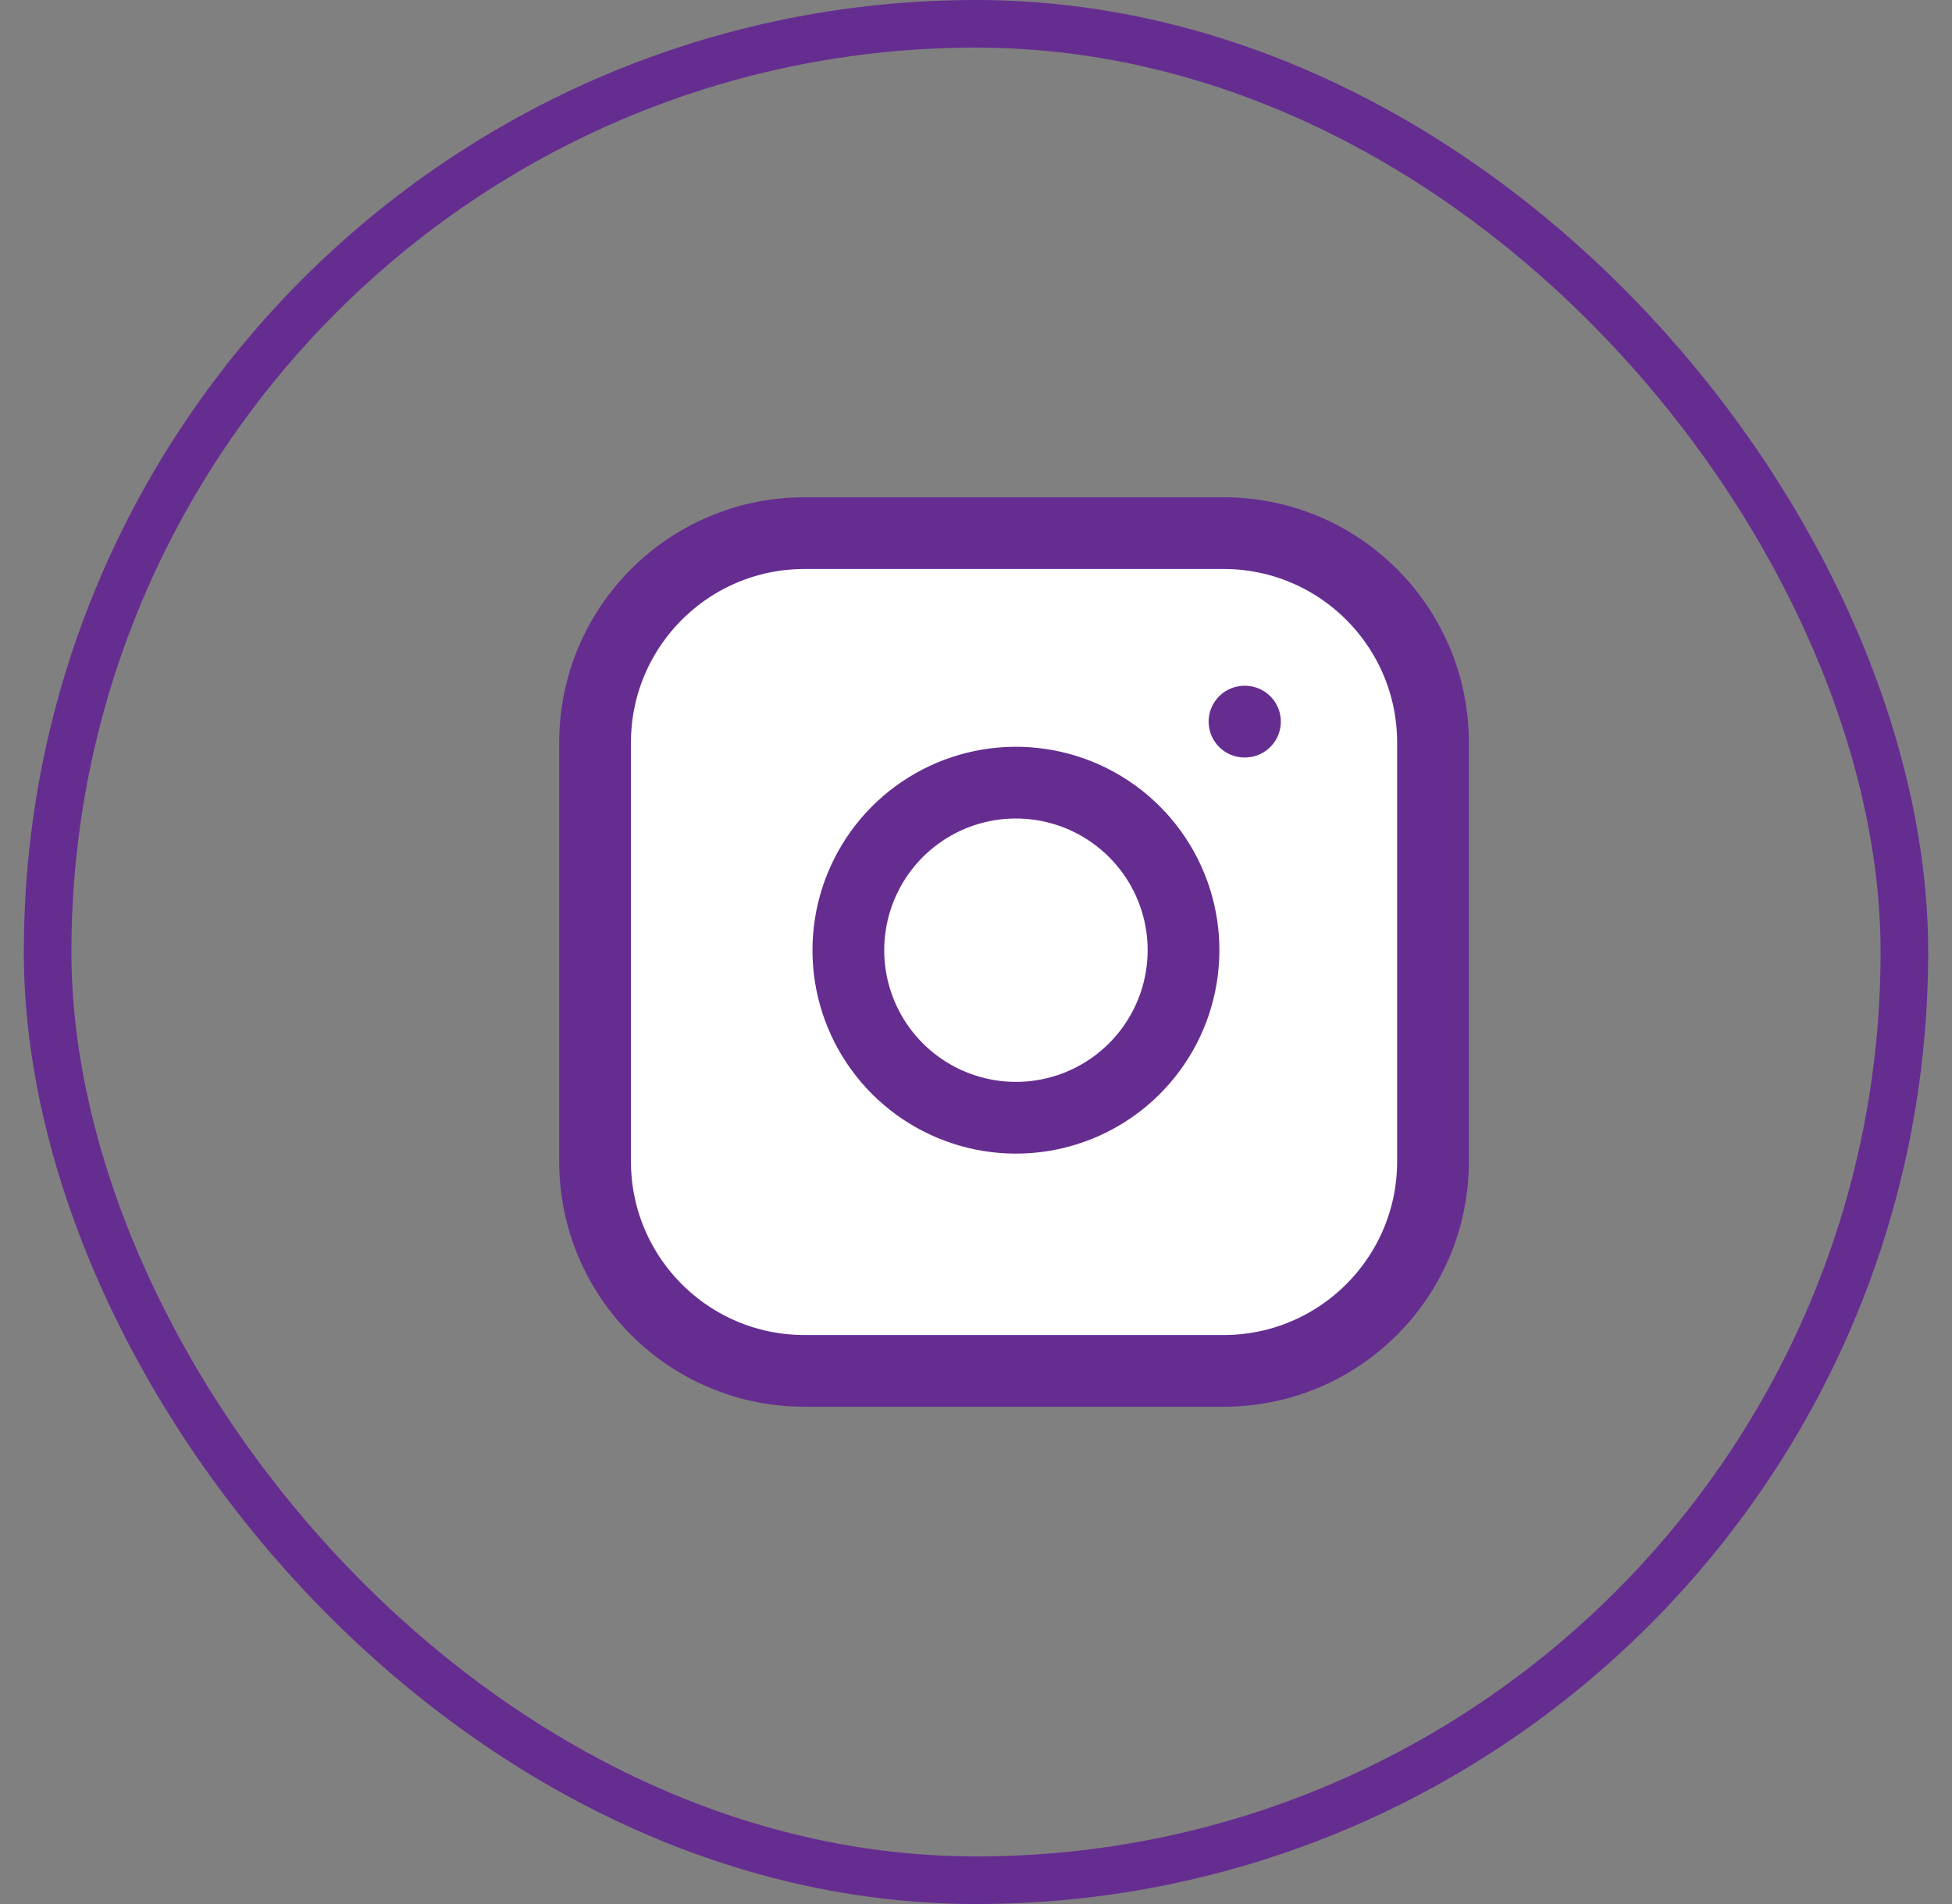
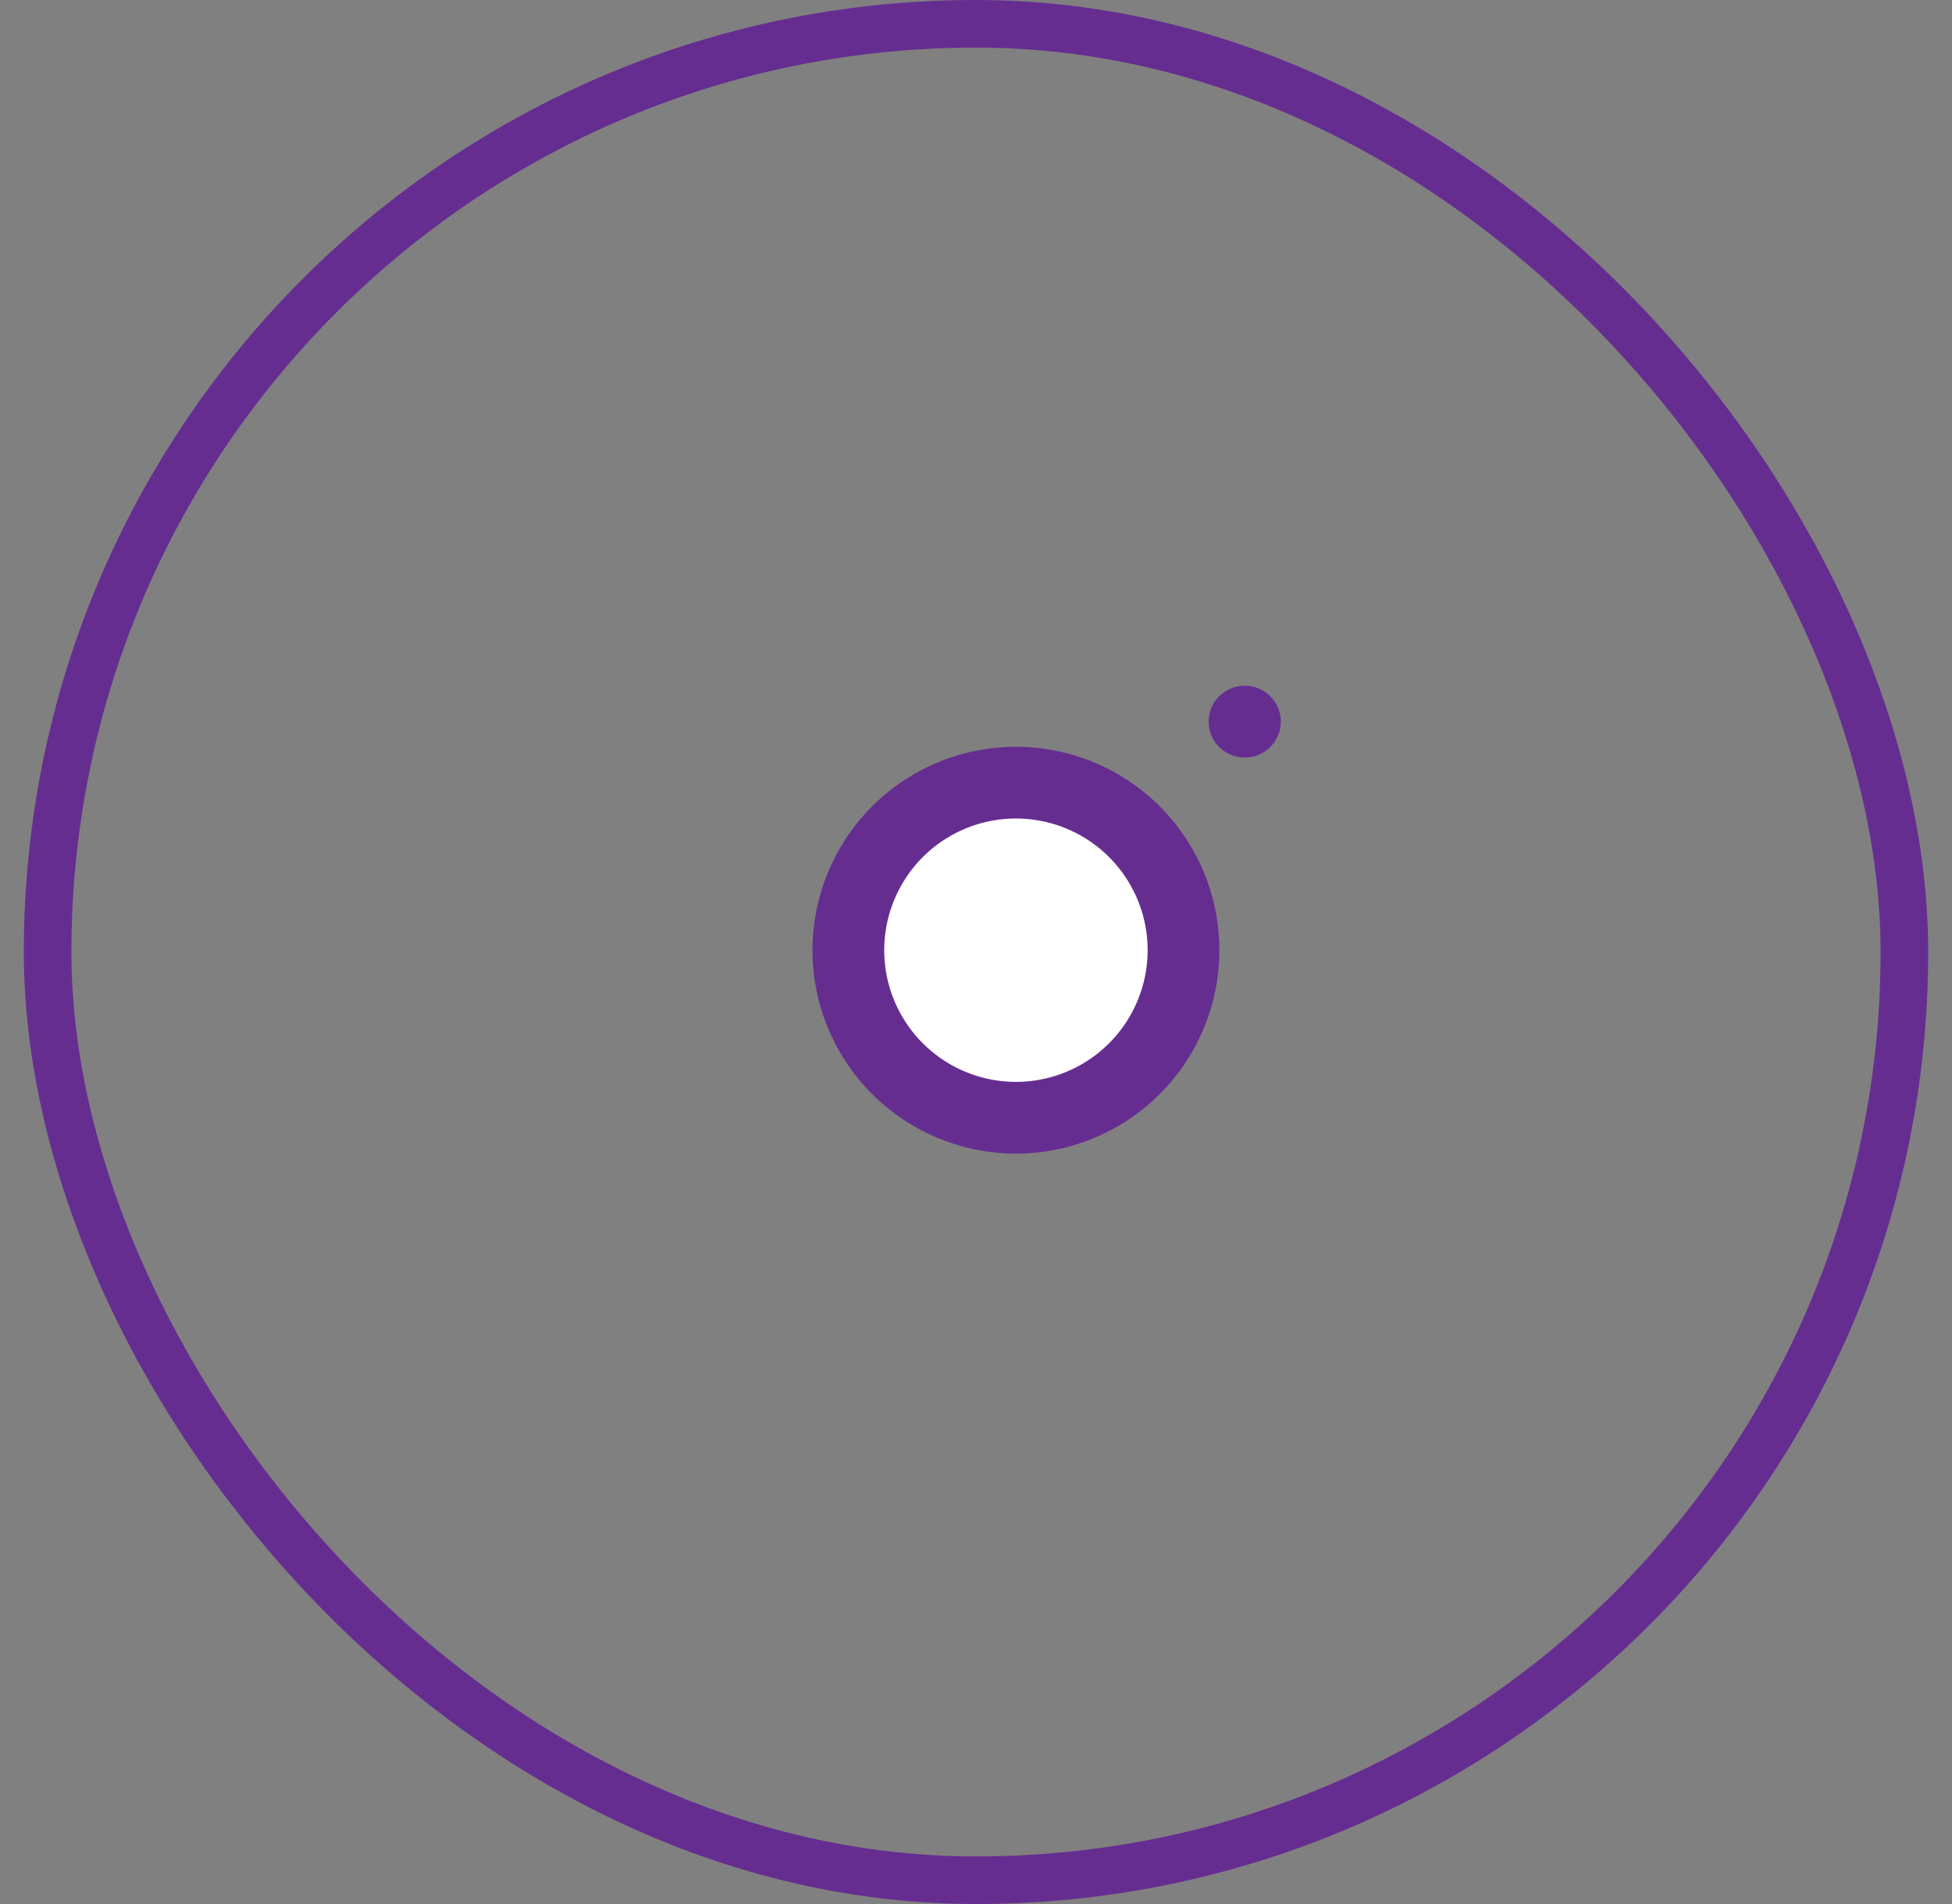
<svg xmlns="http://www.w3.org/2000/svg" width="41" height="40" viewBox="0 0 41 40" fill="none">
  <rect x="0" y="0" width="41" height="40" fill="#808080" stroke="none" />
  <g id="Group 1189">
    <rect id="Rectangle 39" x="1" y="0.5" width="39" height="39" rx="19.5" stroke="#662D91" />
    <g id="Group 853">
      <g id="Group 1189_2">
-         <path id="Vector" d="M25.699 11.2H16.899C14.469 11.2 12.499 13.17 12.499 15.6V24.4C12.499 26.83 14.469 28.8 16.899 28.8H25.699C28.129 28.8 30.099 26.83 30.099 24.4V15.6C30.099 13.17 28.129 11.2 25.699 11.2Z" fill="white" stroke="#662D91" stroke-width="1.507" stroke-linecap="round" stroke-linejoin="round" />
        <path id="Vector_2" d="M24.821 19.445C24.929 20.178 24.804 20.926 24.463 21.583C24.122 22.24 23.583 22.773 22.921 23.106C22.26 23.439 21.511 23.555 20.779 23.437C20.049 23.319 19.373 22.974 18.85 22.451C18.326 21.927 17.981 21.252 17.863 20.521C17.746 19.79 17.862 19.04 18.195 18.379C18.527 17.718 19.06 17.178 19.718 16.837C20.375 16.496 21.123 16.371 21.855 16.48C22.602 16.59 23.294 16.939 23.828 17.473C24.362 18.007 24.71 18.698 24.821 19.445Z" fill="white" stroke="#662D91" stroke-width="1.507" stroke-linecap="round" stroke-linejoin="round" />
        <path id="Vector_3" d="M26.14 15.16H26.149" stroke="#662D91" stroke-width="1.507" stroke-linecap="round" stroke-linejoin="round" />
      </g>
    </g>
  </g>
</svg>